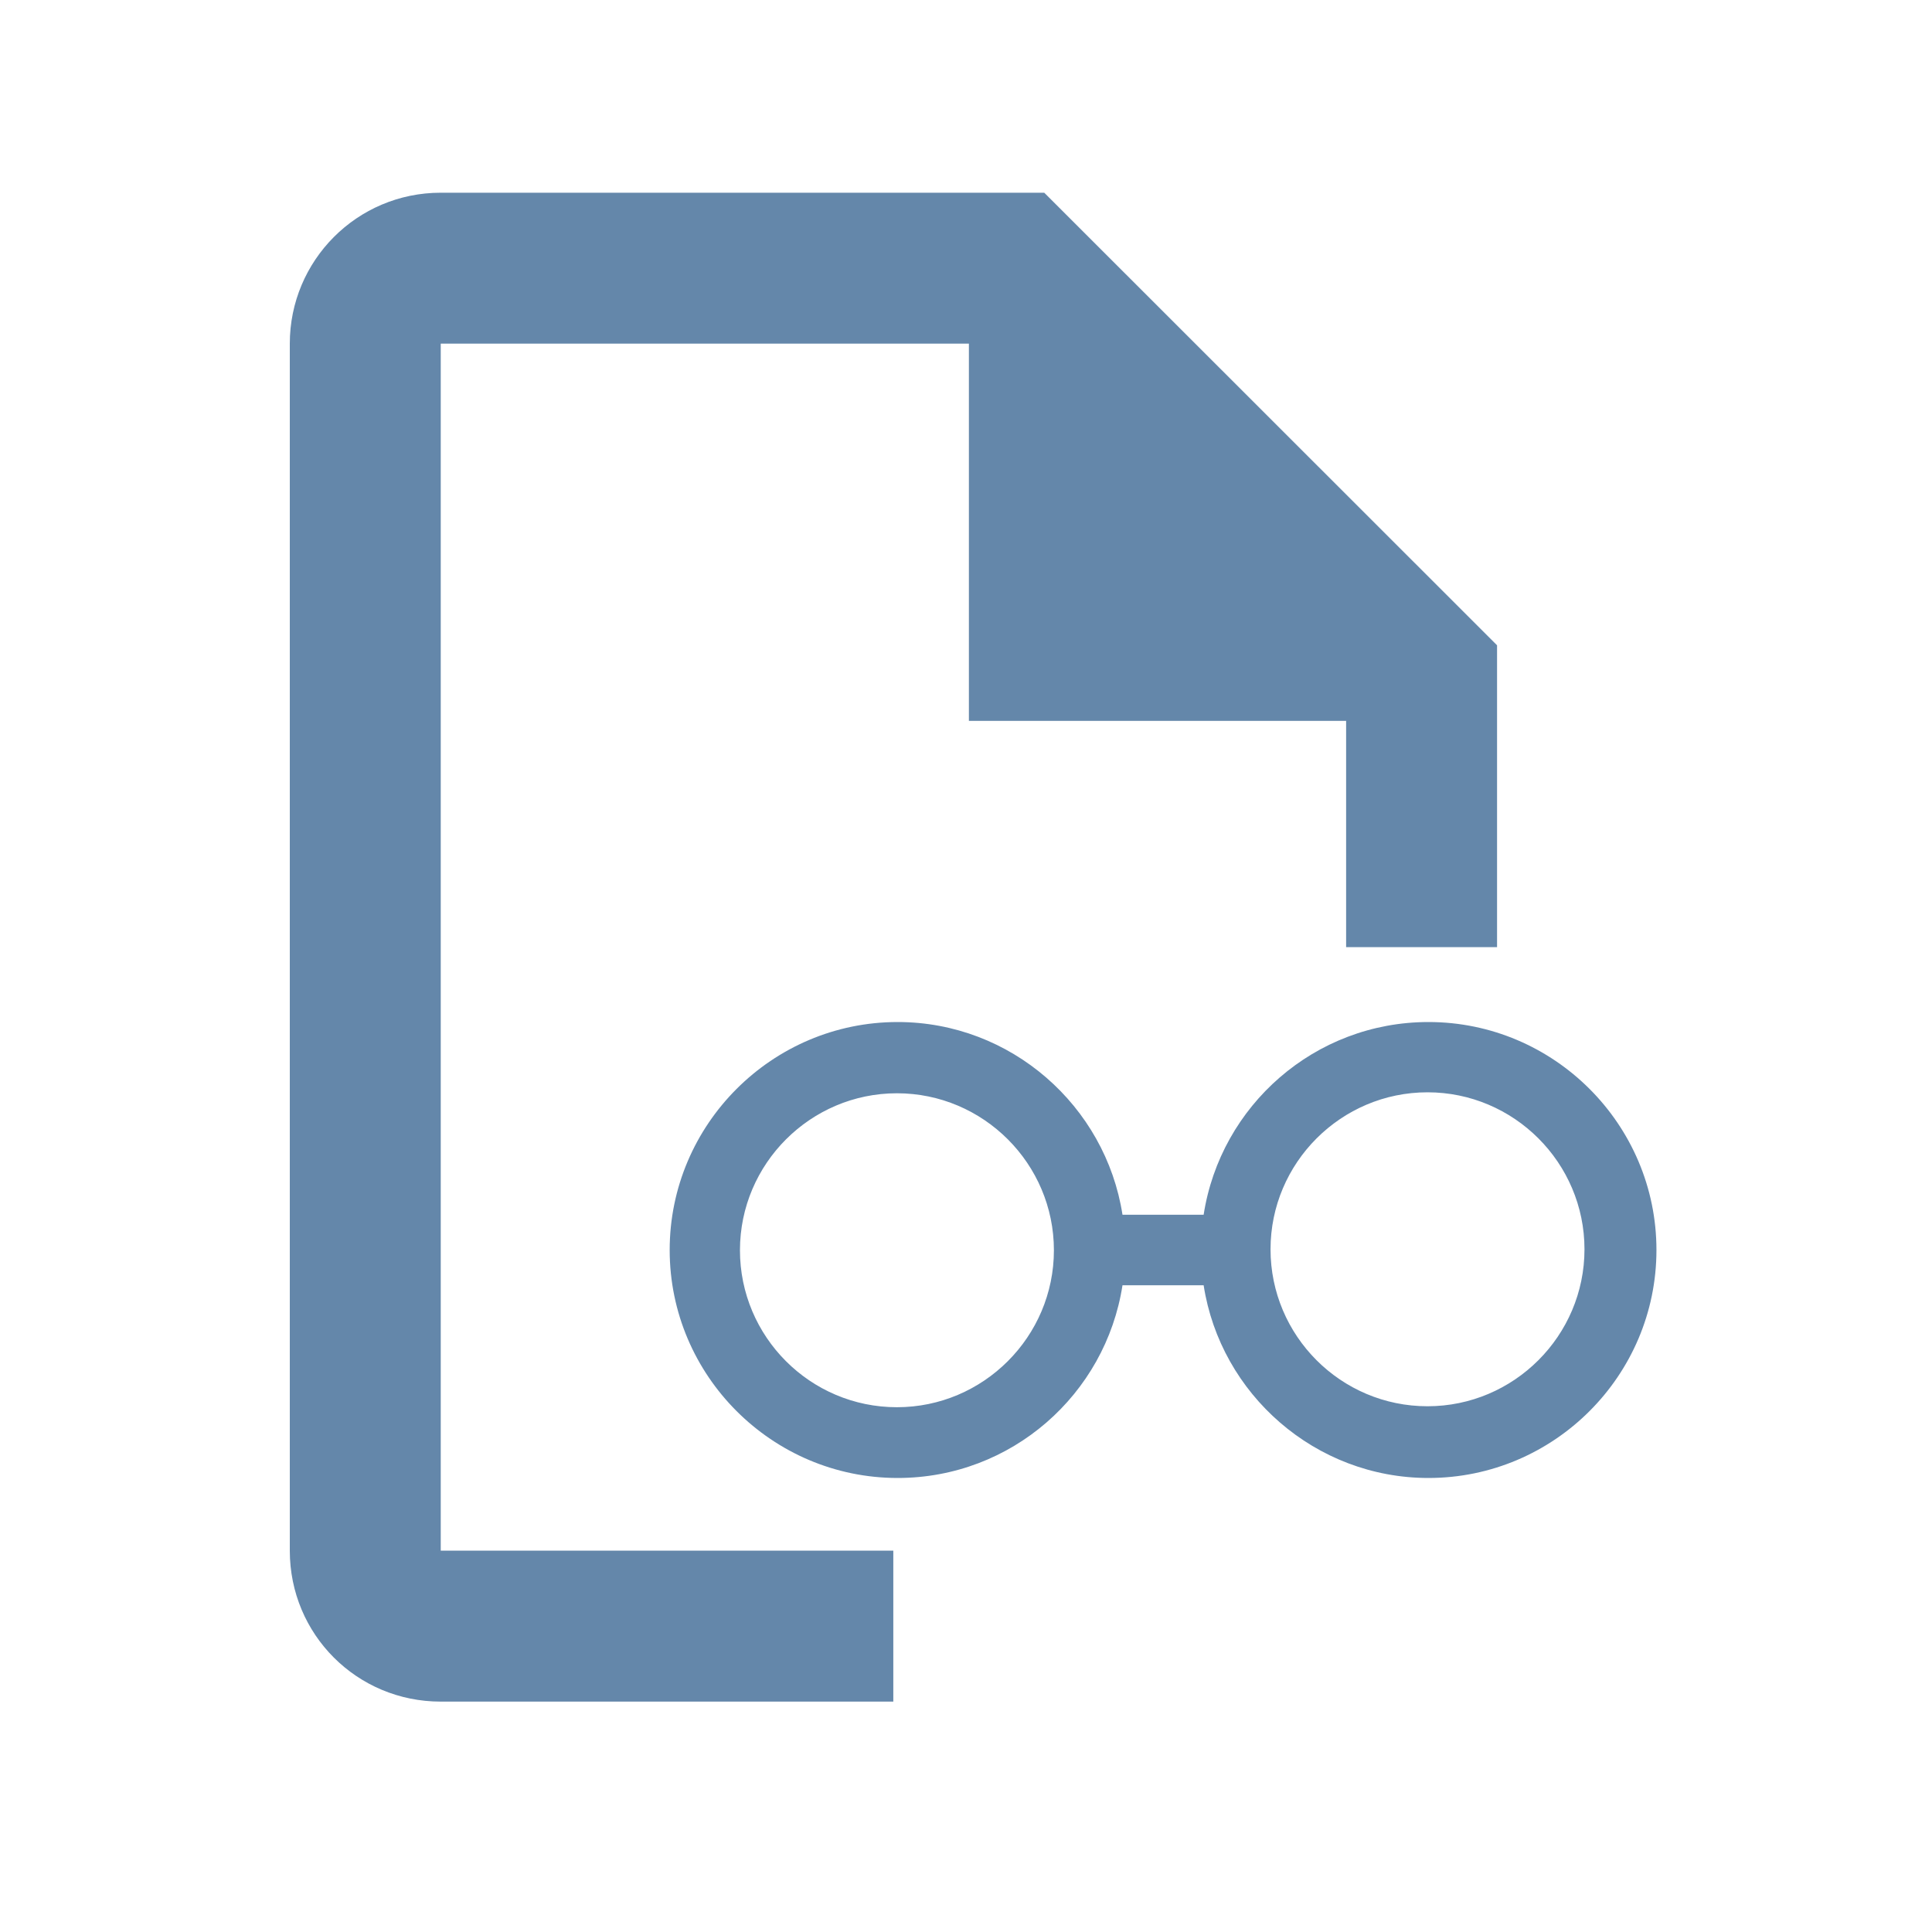
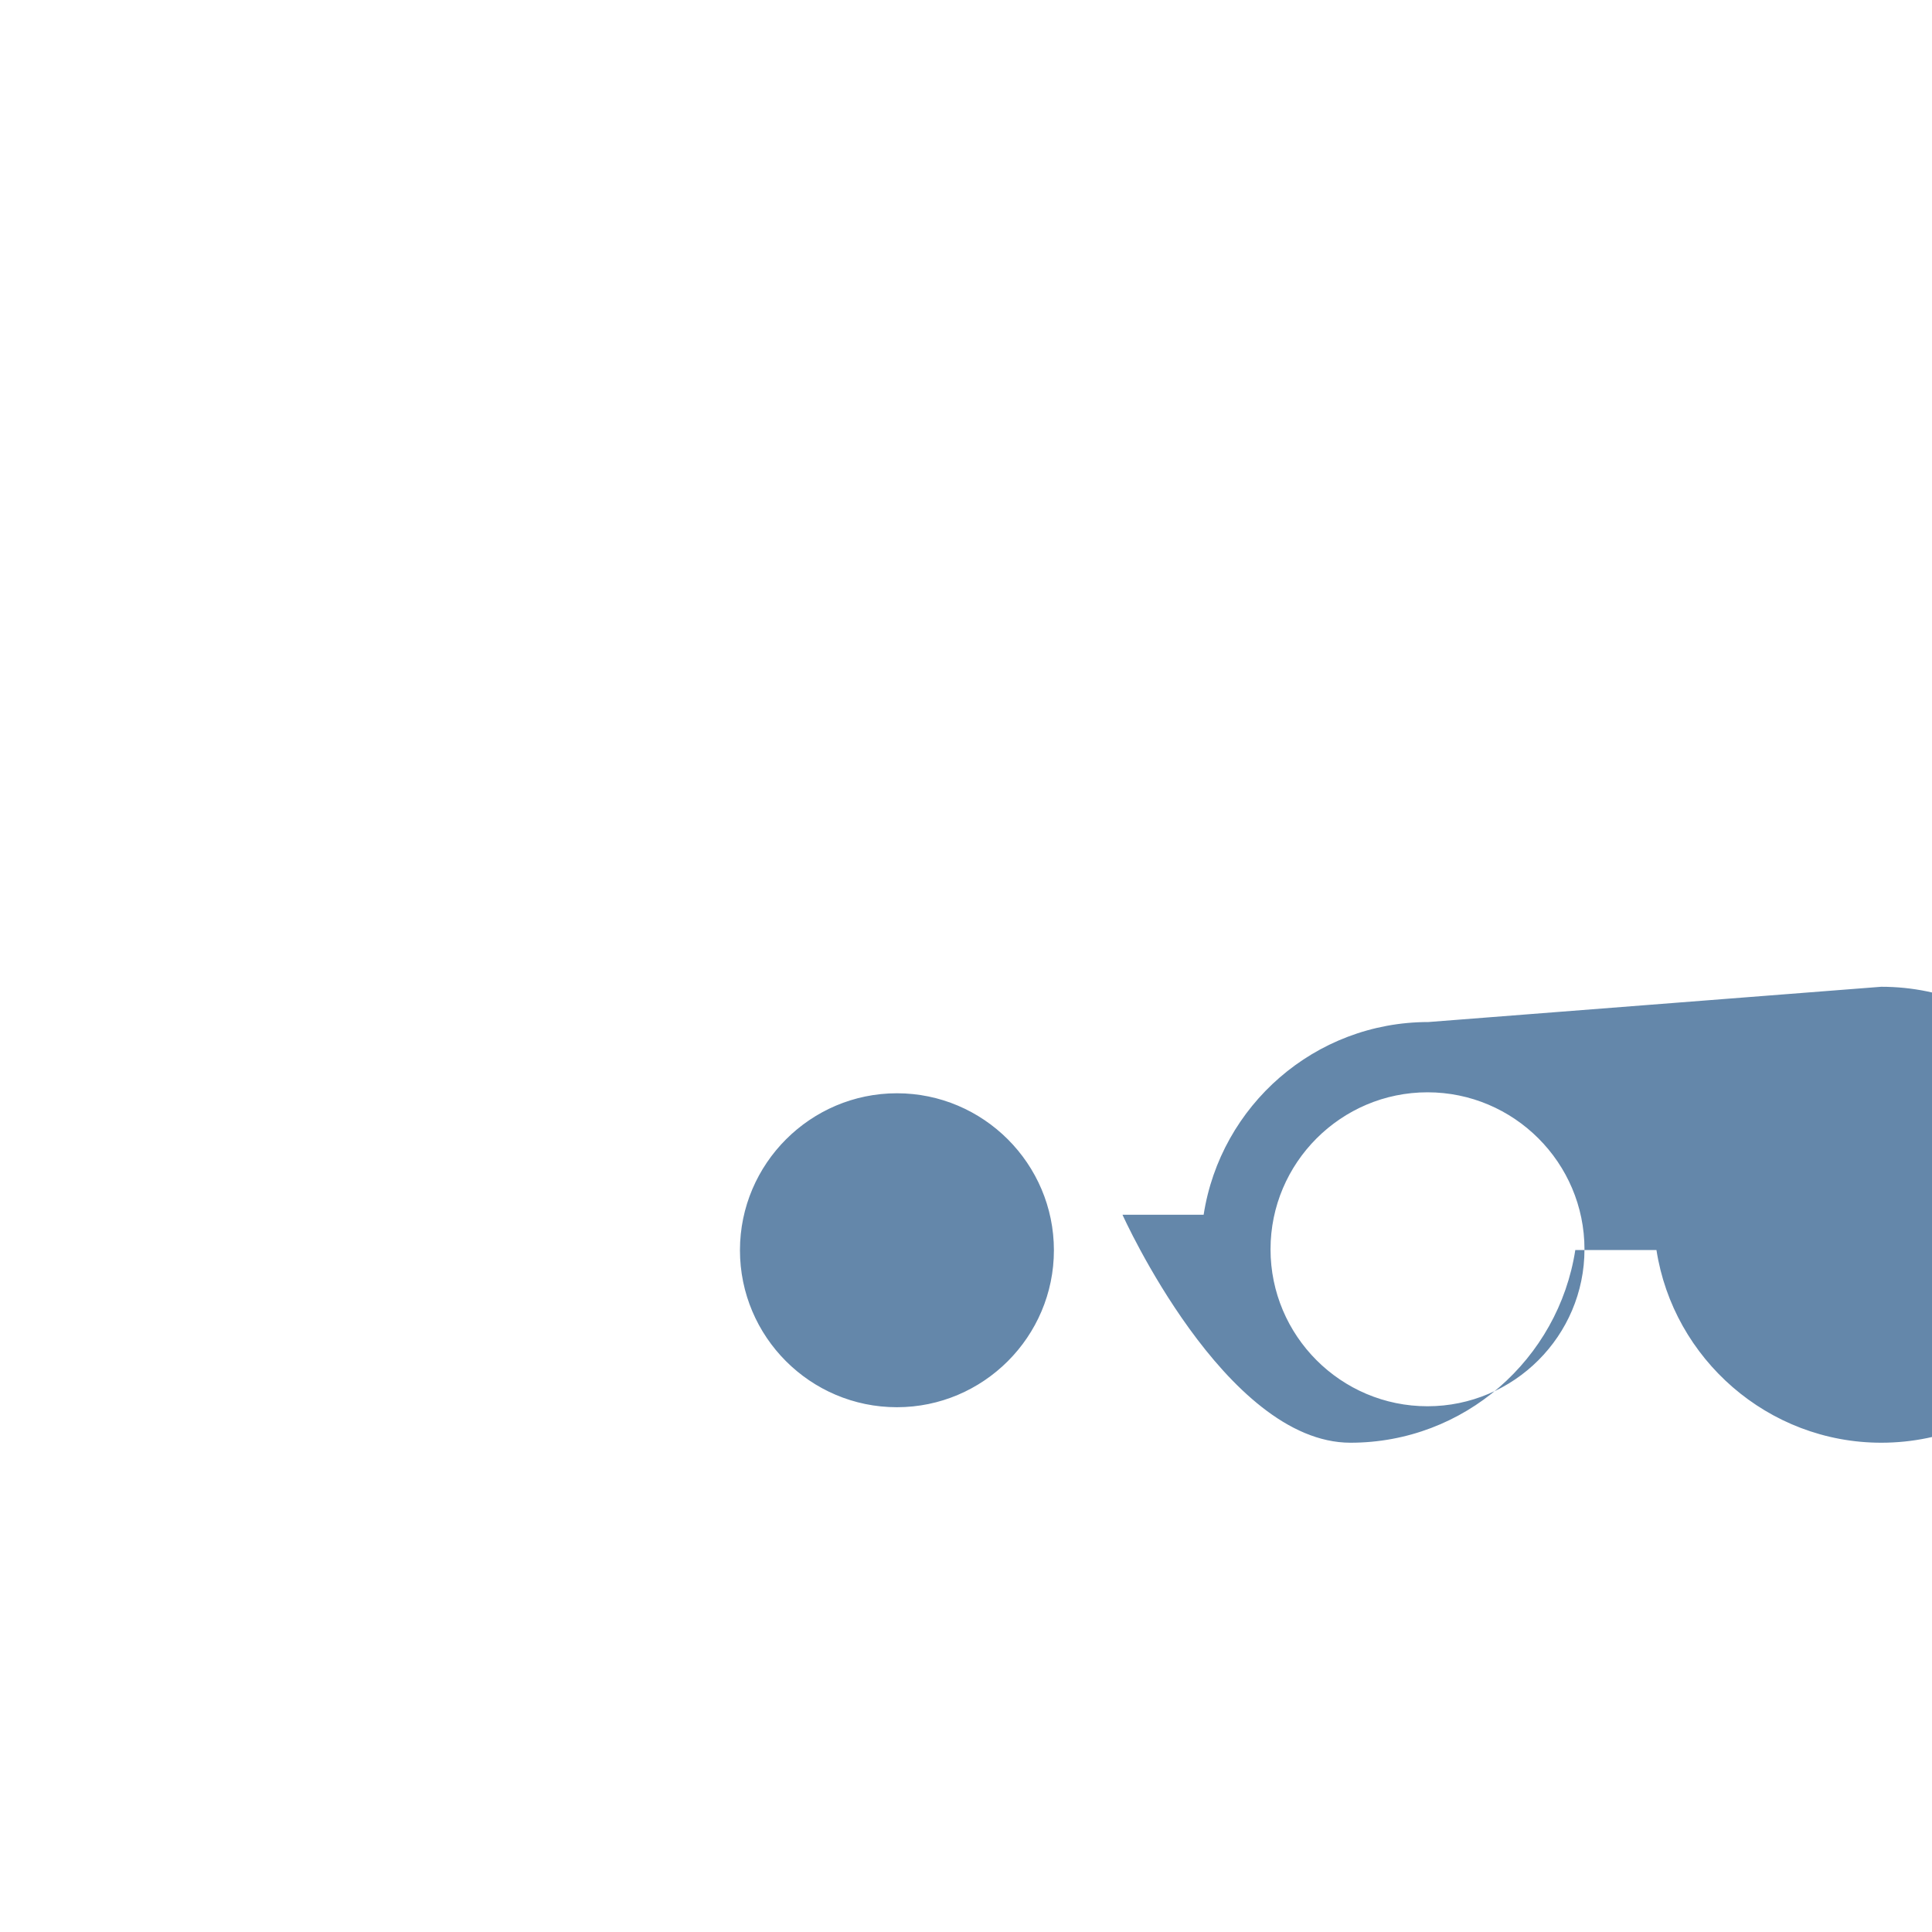
<svg xmlns="http://www.w3.org/2000/svg" id="a" width="80" height="80" viewBox="0 0 80 80">
  <defs>
    <style>.b{fill:#6487aa;stroke-width:0px;}</style>
  </defs>
-   <path class="b" d="M18.25,7.98c-3.47,0-6.25,2.81-6.25,6.25v49.98c0,3.47,2.78,6.25,6.25,6.25h18.74v-6.25h-18.74V14.23h21.87v15.62h15.62v9.37h6.25v-12.5L43.24,7.98" />
-   <path class="b" d="M59.15,42.32c-4.71,0-8.61,3.46-9.31,7.98h-3.36c-.7-4.51-4.62-7.98-9.31-7.98-5.2,0-9.44,4.24-9.44,9.44s4.24,9.44,9.44,9.44c4.71,0,8.61-3.46,9.31-7.98h3.36c.7,4.51,4.62,7.98,9.31,7.98,5.2,0,9.44-4.24,9.44-9.44s-4.24-9.44-9.44-9.44ZM37.14,58.27c-3.59,0-6.5-2.92-6.5-6.5s2.92-6.5,6.5-6.5,6.5,2.92,6.5,6.5-2.92,6.5-6.5,6.5ZM59.11,58.23c-3.59,0-6.5-2.92-6.5-6.5s2.92-6.5,6.5-6.5,6.5,2.92,6.5,6.5-2.92,6.5-6.5,6.5Z" />
+   <path class="b" d="M59.15,42.32c-4.71,0-8.61,3.46-9.31,7.98h-3.36s4.24,9.44,9.44,9.44c4.71,0,8.61-3.46,9.31-7.98h3.36c.7,4.51,4.62,7.98,9.31,7.98,5.2,0,9.44-4.24,9.44-9.44s-4.24-9.44-9.44-9.44ZM37.14,58.27c-3.59,0-6.5-2.92-6.5-6.5s2.92-6.5,6.5-6.5,6.5,2.92,6.5,6.5-2.92,6.5-6.5,6.5ZM59.11,58.23c-3.59,0-6.5-2.92-6.5-6.5s2.92-6.5,6.5-6.5,6.5,2.92,6.5,6.5-2.92,6.5-6.5,6.5Z" />
</svg>